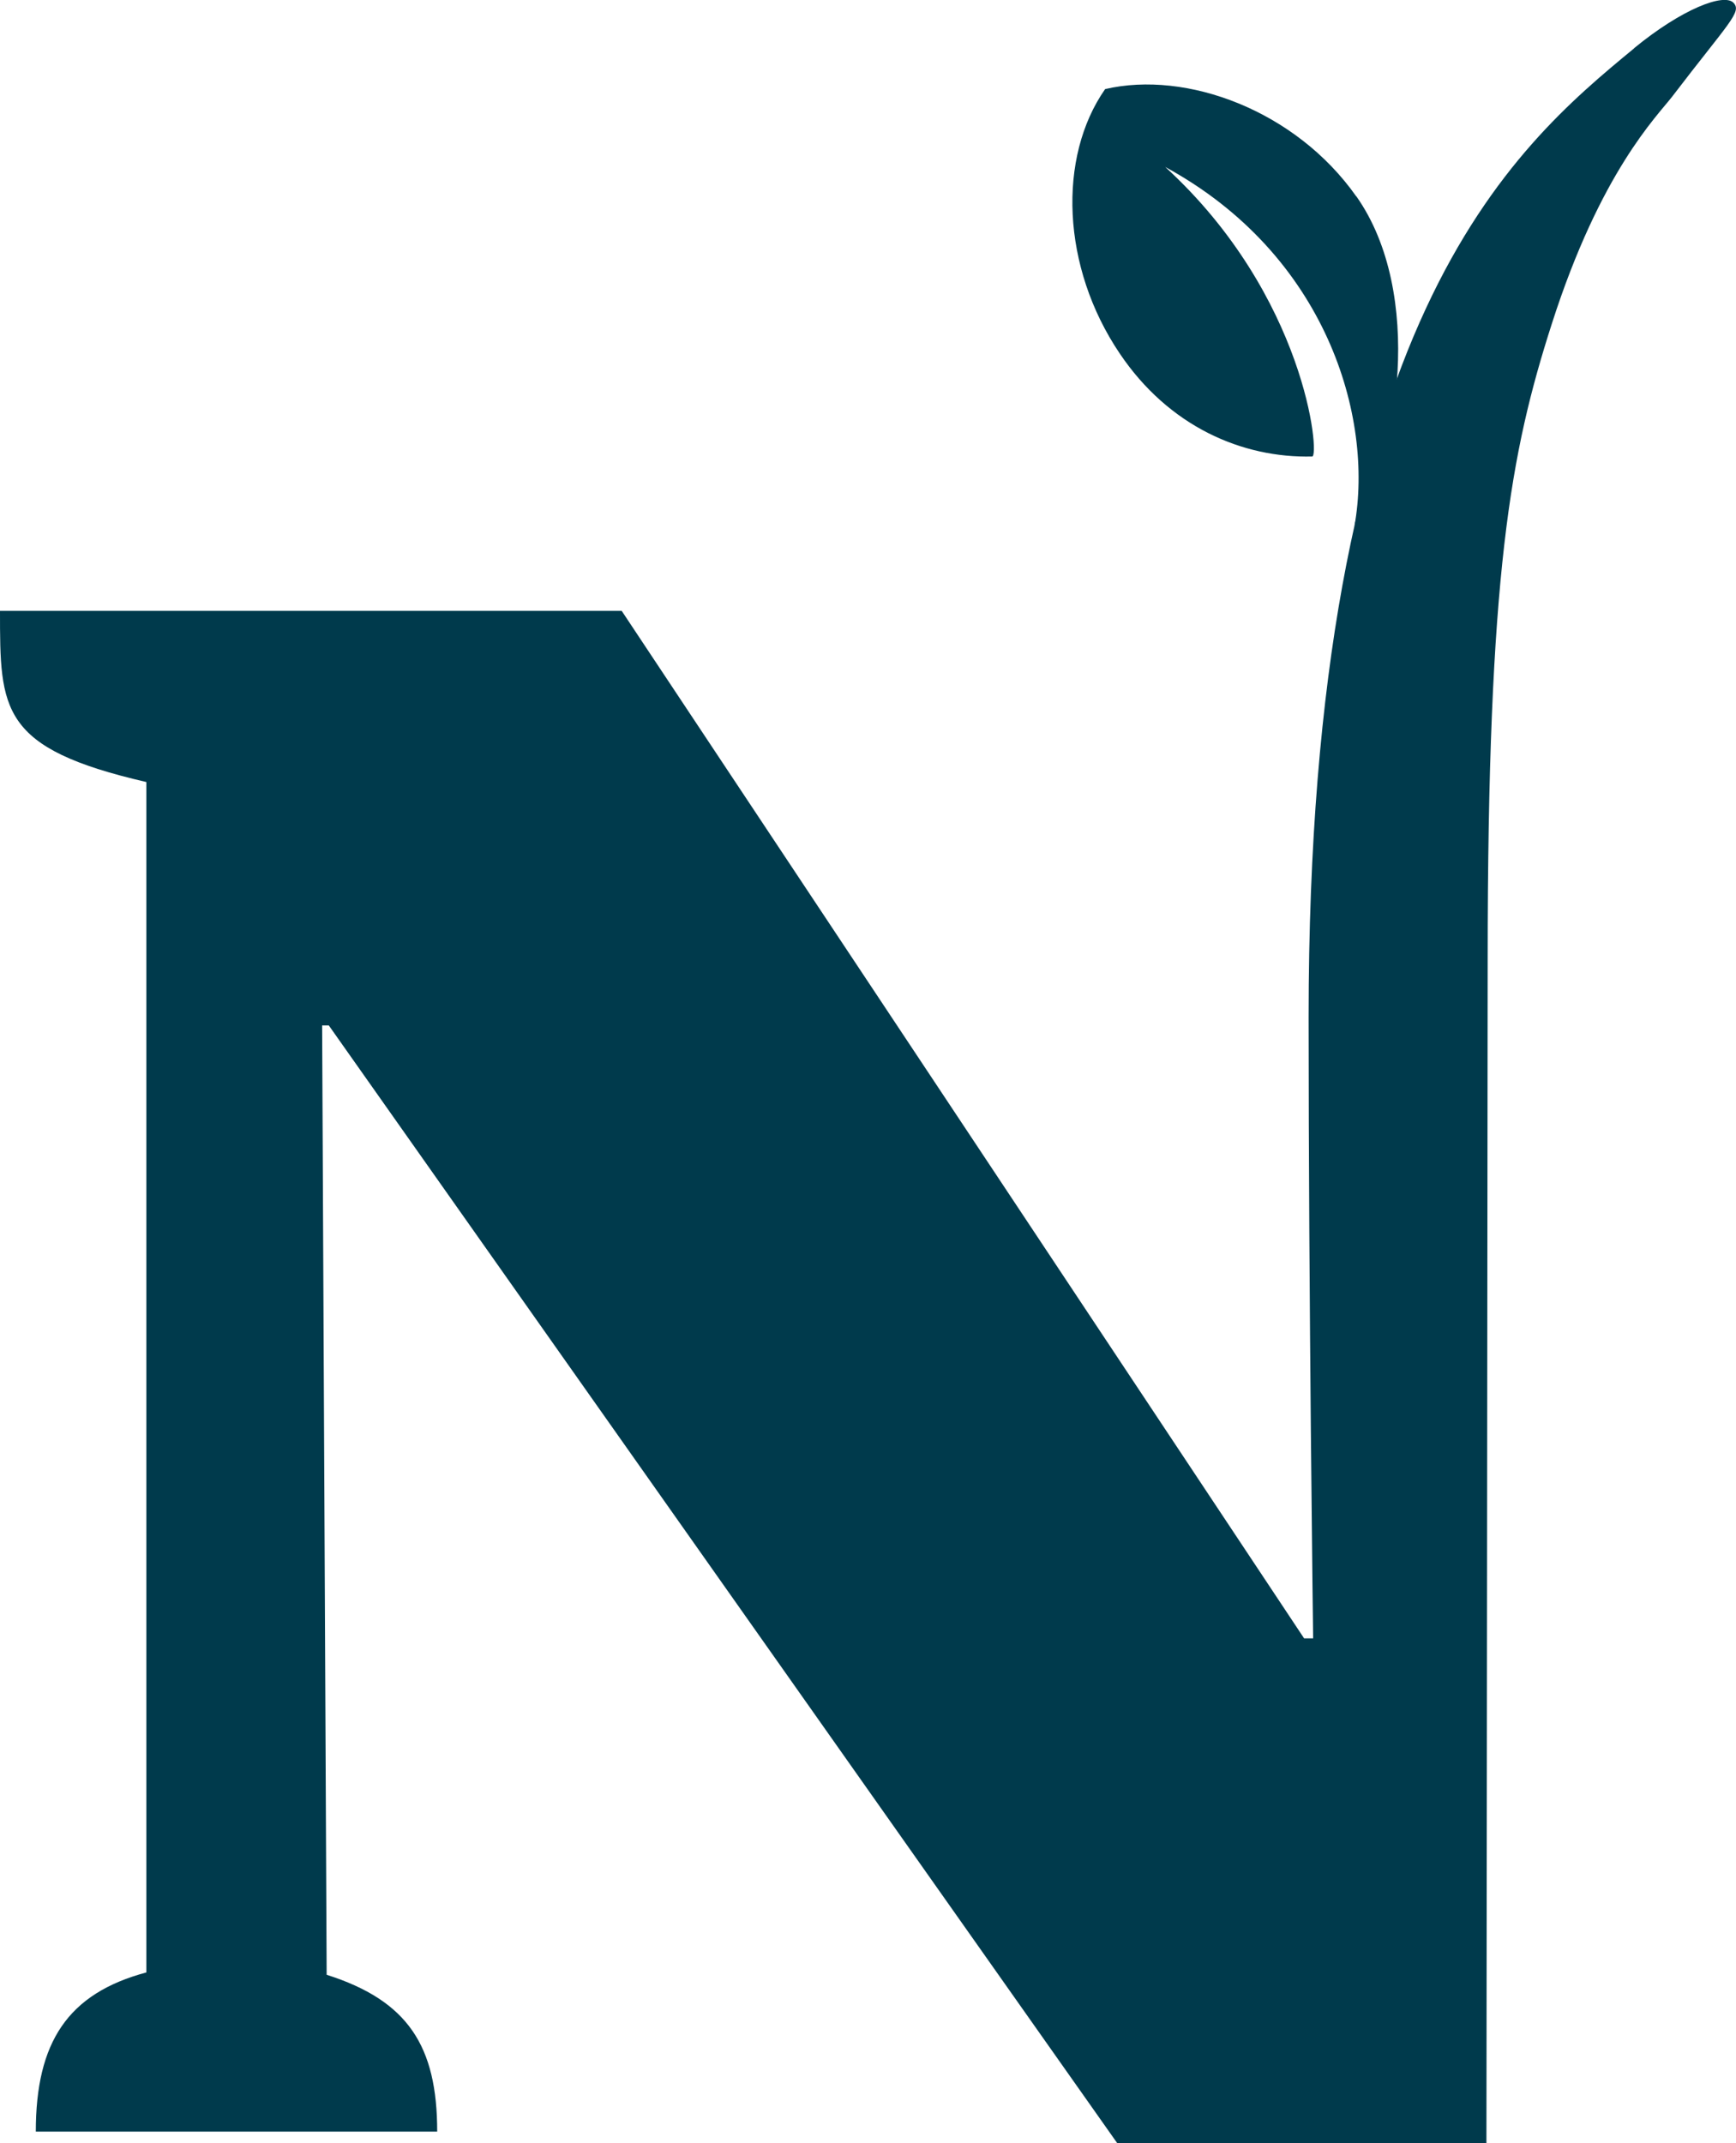
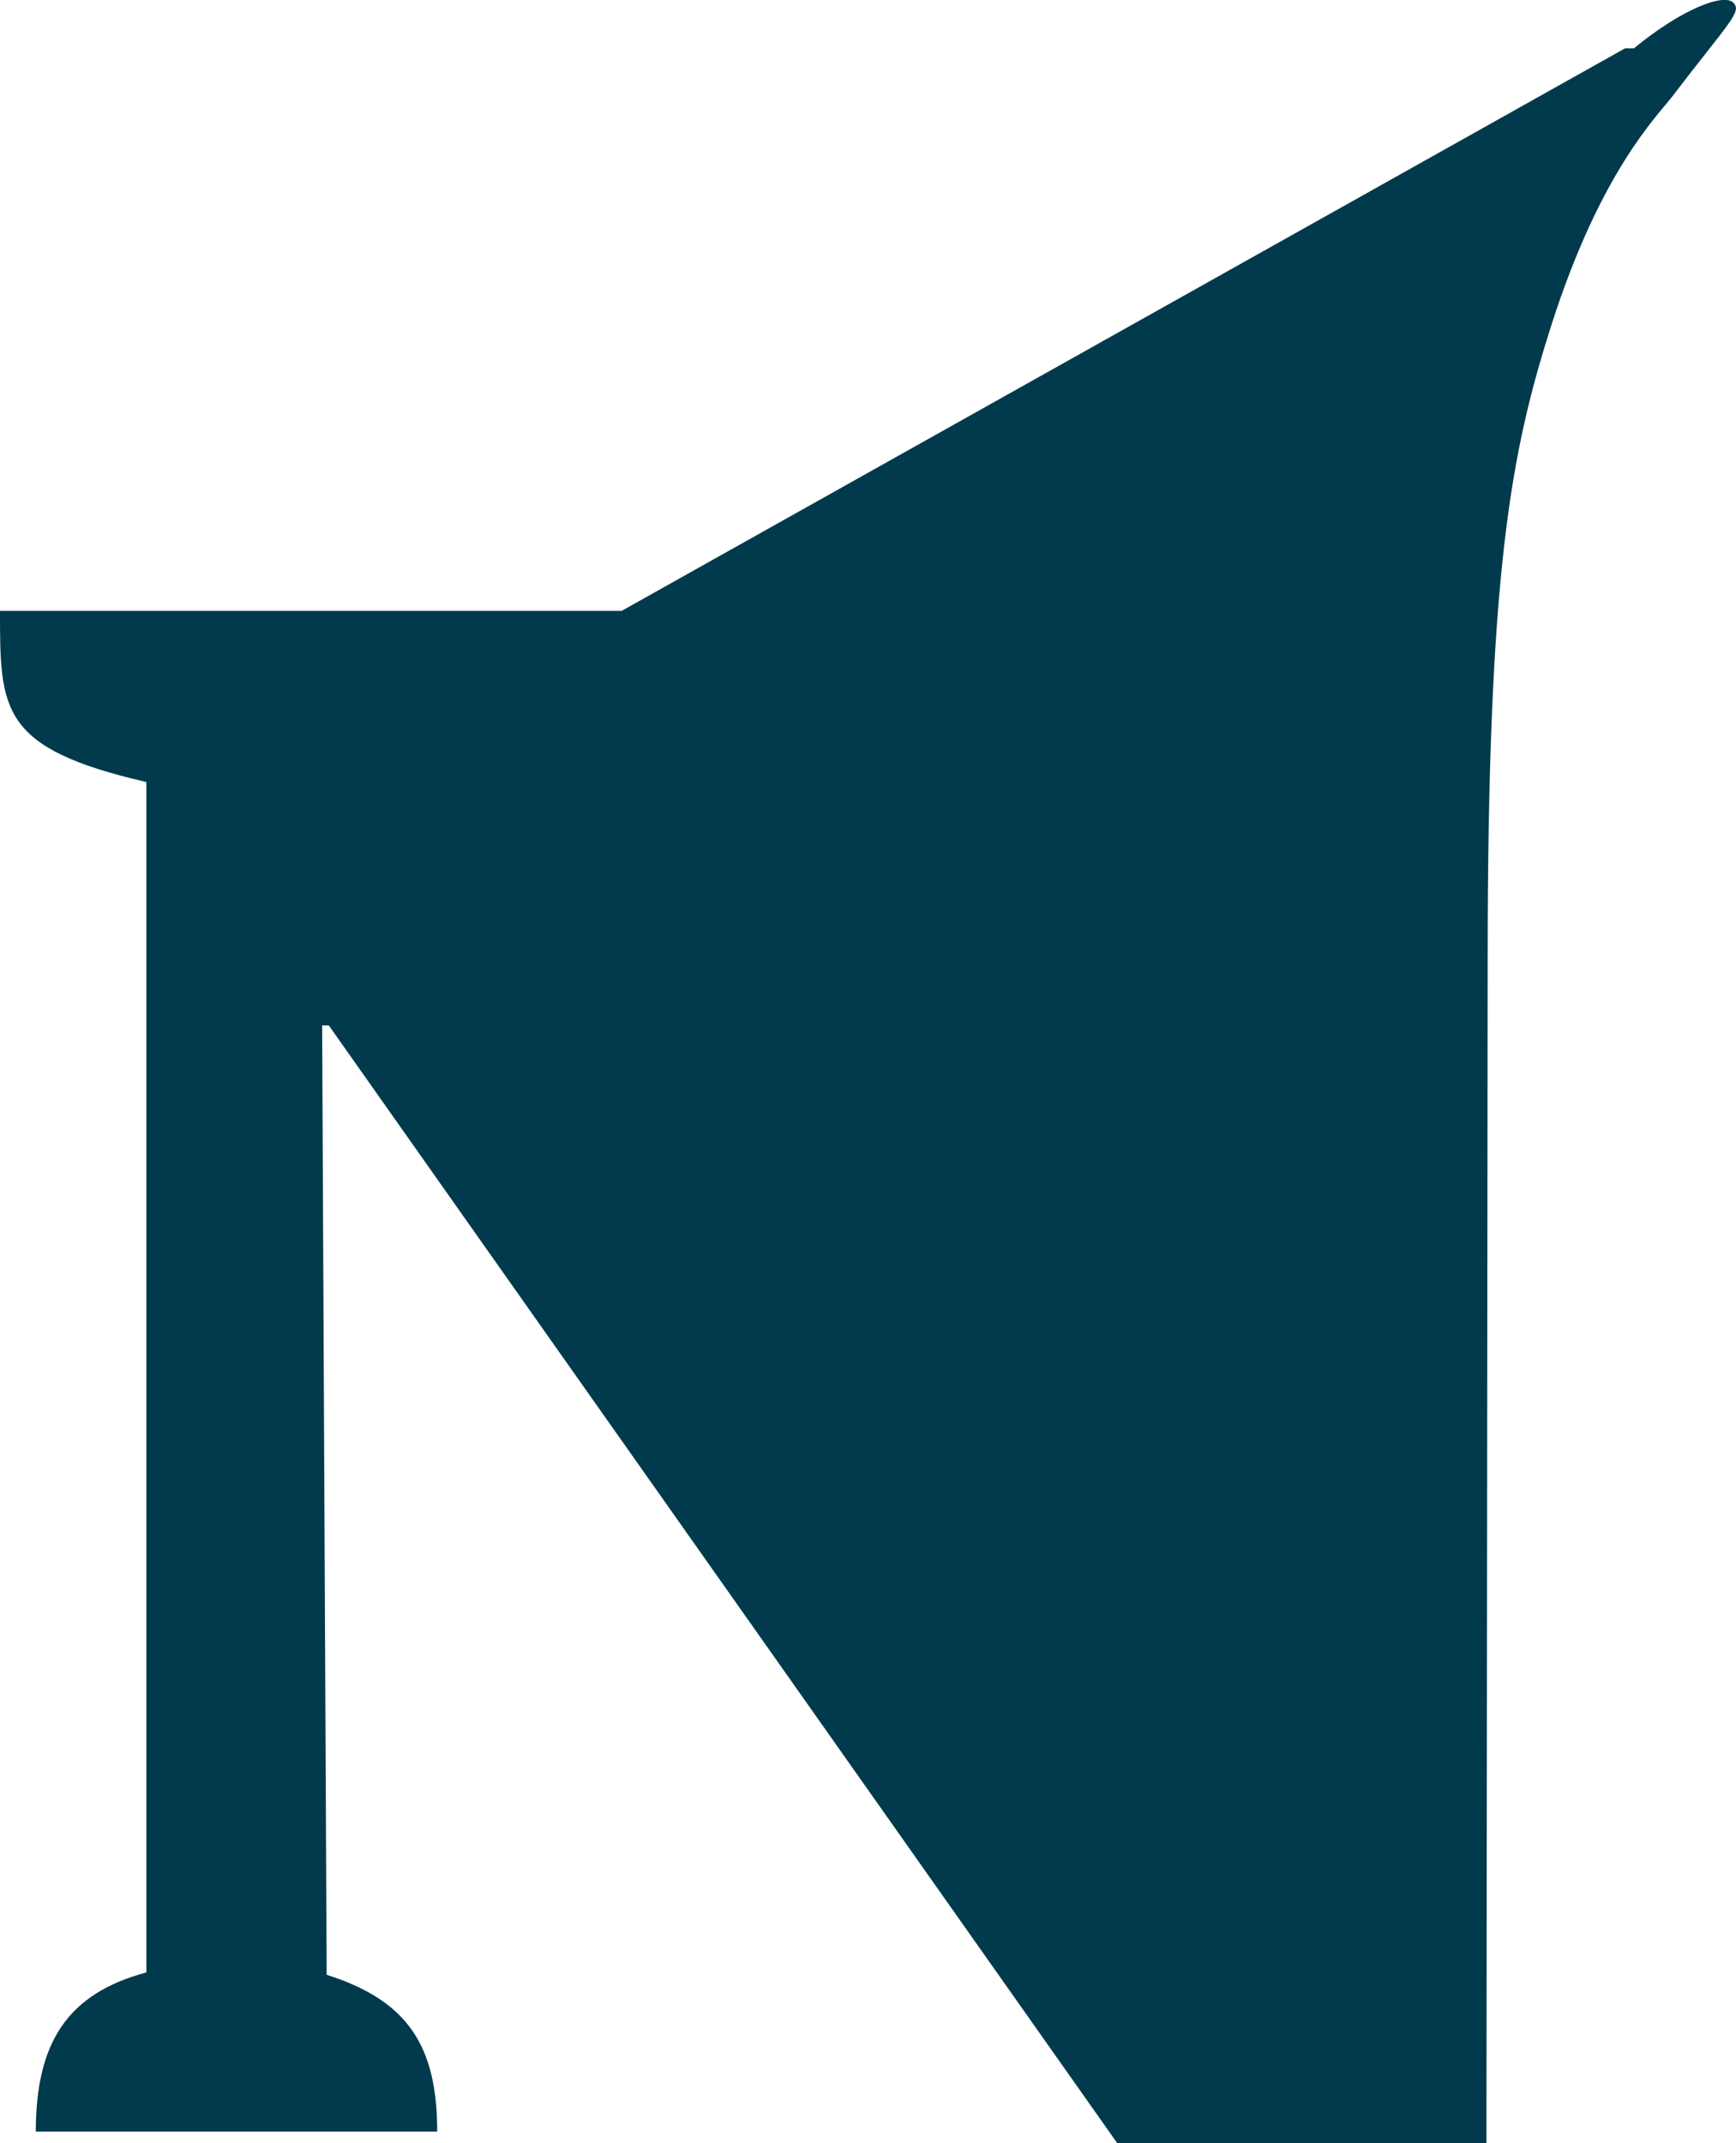
<svg xmlns="http://www.w3.org/2000/svg" id="Layer_2" data-name="Layer 2" viewBox="0 0 111.5 137.59">
  <defs>
    <style>
      .cls-1 {
        fill: #003a4c;
      }
    </style>
  </defs>
  <g id="Layer_1-2" data-name="Layer 1">
-     <path class="cls-1" d="M104.96,3.1c-7.82,6.44-20.91,17.44-20.91,62.19,0,17.88.29,39.9.29,39.9h-.58L39.93,39.22H0c0,6.37,0,8.82,9.4,10.99v76.43c-5.04,1.35-7.1,4.47-7.1,10.22h25.78c0-5.5-1.88-8.41-7.1-10.07l-.29-60.95h.43l50.63,71.75h23.72s.08-71.3.08-75.95c0-24.9,1.47-32.59,4.12-40.85,3.14-9.79,6.75-13.31,7.74-14.6,3.63-4.75,4.49-5.42,3.93-6.01-.61-.64-3.31.39-6.38,2.91" />
-     <path class="cls-1" d="M87.11,12.61c-3.88-5.51-10.89-8.11-16.13-6.89-3.06,4.38-2.81,11.43.94,16.98,3.16,4.69,7.87,6.72,12.36,6.61.5-.01-.4-10.32-9.44-18.59,10.35,5.63,13.4,16.06,12.16,23.02,2.82-4.38,4.5-14.9.12-21.13" />
+     <path class="cls-1" d="M104.96,3.1h-.58L39.93,39.22H0c0,6.37,0,8.82,9.4,10.99v76.43c-5.04,1.35-7.1,4.47-7.1,10.22h25.78c0-5.5-1.88-8.41-7.1-10.07l-.29-60.95h.43l50.63,71.75h23.72s.08-71.3.08-75.95c0-24.9,1.47-32.59,4.12-40.85,3.14-9.79,6.75-13.31,7.74-14.6,3.63-4.75,4.49-5.42,3.93-6.01-.61-.64-3.31.39-6.38,2.91" />
  </g>
</svg>